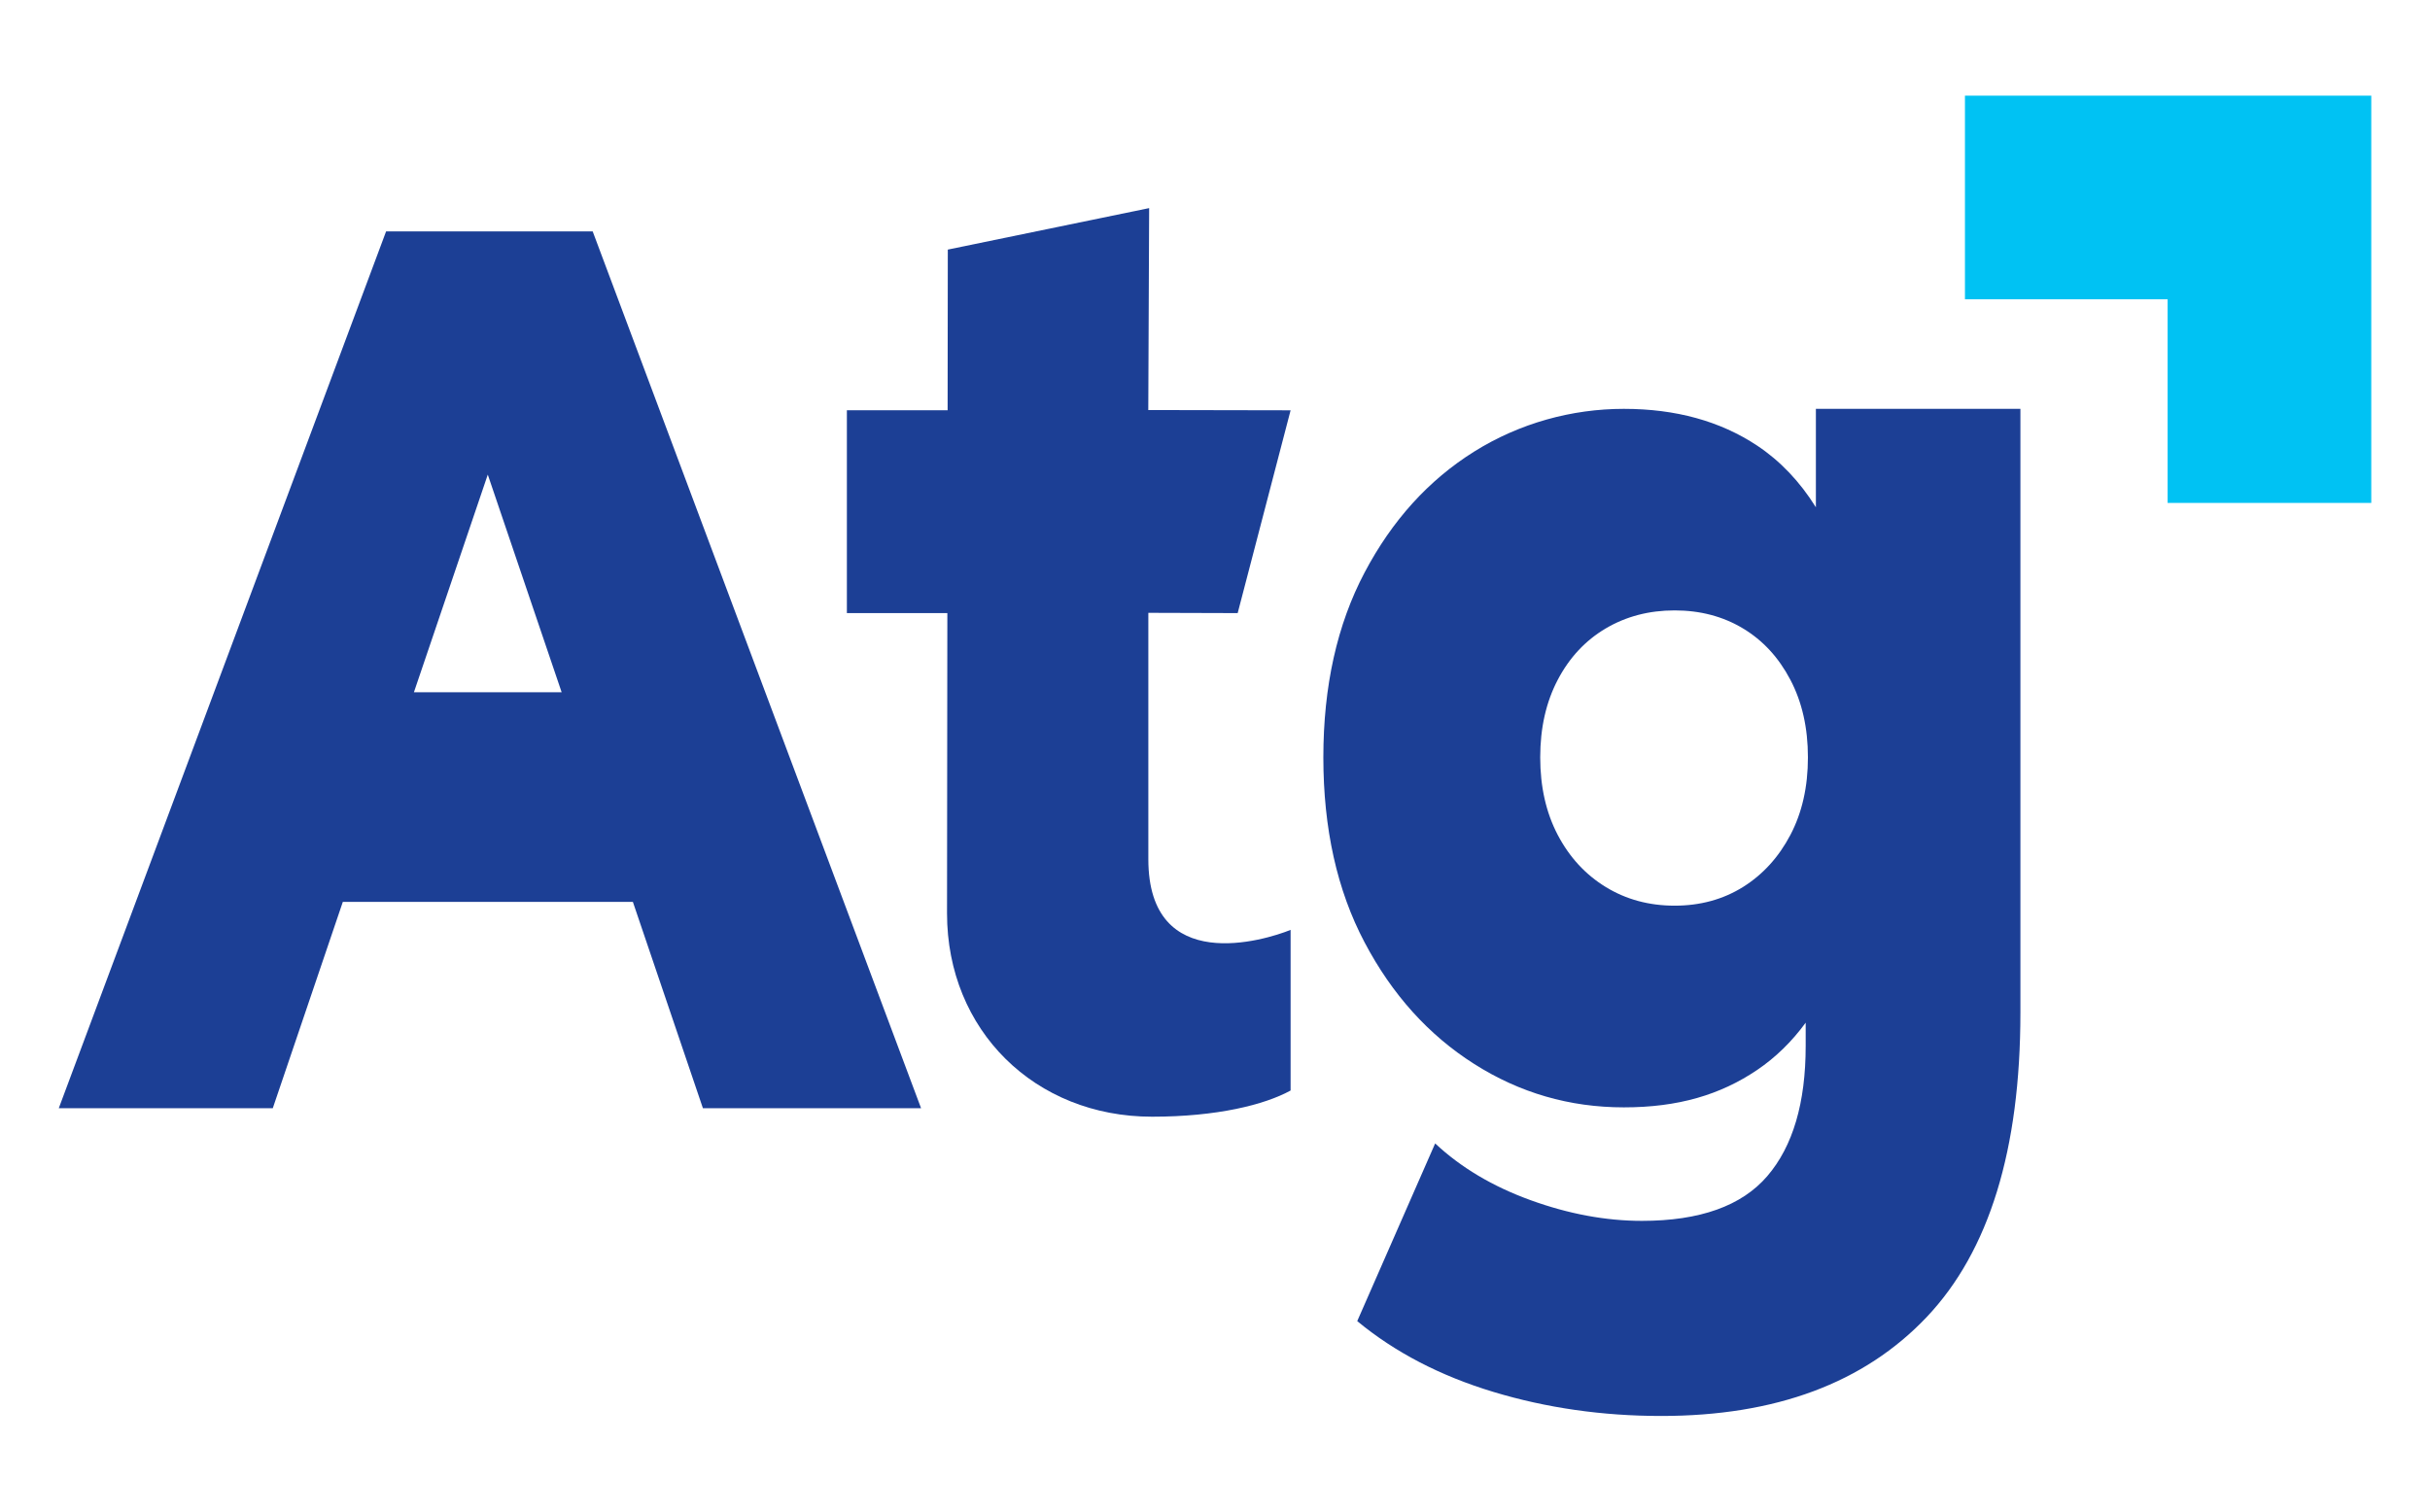
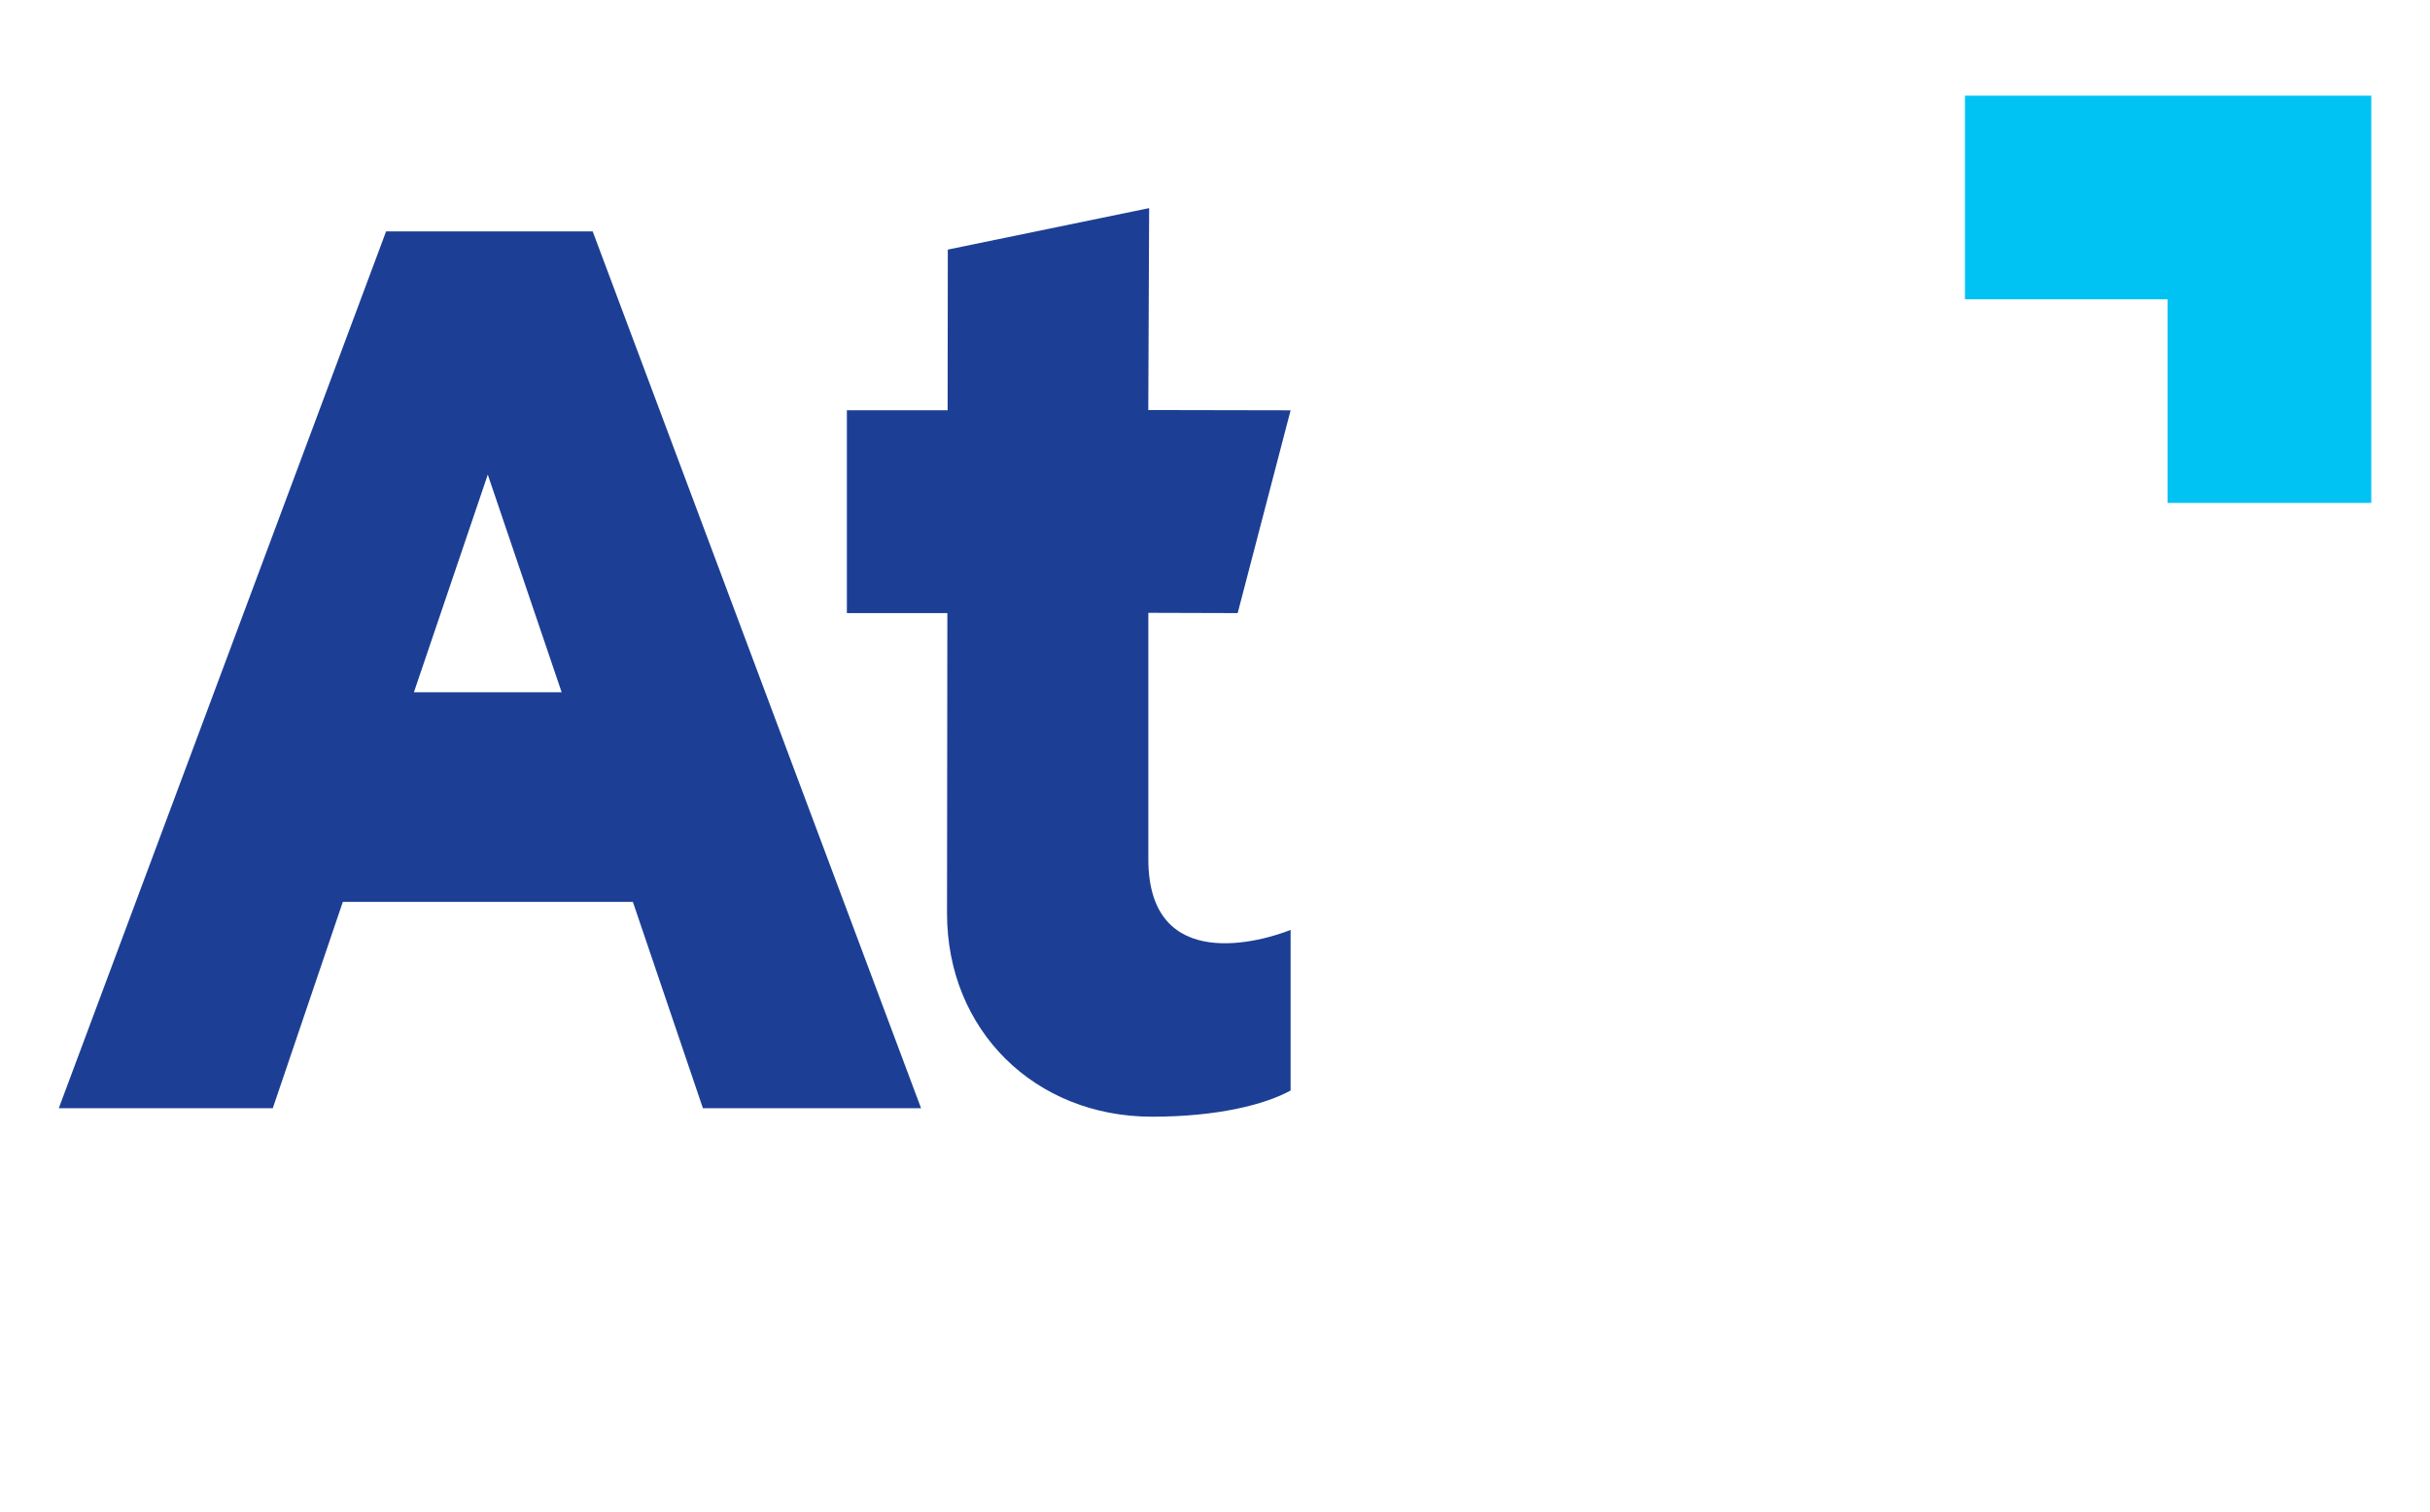
<svg xmlns="http://www.w3.org/2000/svg" width="90" height="56" viewBox="0 0 90 56" fill="none">
  <path d="M80.322 3.544H80.282H72.776V11.087H80.282V18.632H87.825V3.544H80.322Z" fill="#00C2F3" />
  <path d="M26.031 41.057H34.114L21.951 8.572H14.3L2.177 41.057H10.103L12.697 33.413H23.44L26.034 41.057H26.031ZM15.33 25.647L18.066 17.583L20.802 25.647H15.33Z" fill="#1C3F95" />
-   <path d="M67.255 15.147V18.794C66.658 17.836 65.931 17.075 65.079 16.508C63.711 15.601 62.065 15.147 60.142 15.147C58.219 15.147 56.286 15.675 54.598 16.731C52.911 17.787 51.558 19.281 50.541 21.209C49.522 23.139 49.013 25.424 49.013 28.061C49.013 30.699 49.522 32.986 50.541 34.914C51.558 36.844 52.911 38.345 54.598 39.416C56.286 40.489 58.133 41.025 60.142 41.025C62.151 41.025 63.713 40.563 65.079 39.64C65.759 39.18 66.359 38.596 66.877 37.888V38.748C66.877 40.86 66.403 42.467 65.455 43.572C64.507 44.677 62.959 45.23 60.81 45.23C59.471 45.23 58.096 44.974 56.689 44.464C55.279 43.953 54.102 43.25 53.154 42.361L50.268 48.944C51.663 50.098 53.343 50.972 55.311 51.567C57.278 52.161 59.349 52.458 61.525 52.458C65.764 52.458 69.041 51.237 71.357 48.796C73.67 46.355 74.83 42.594 74.83 37.513V15.147H67.257H67.255ZM64.556 32.861C63.816 33.322 62.971 33.553 62.023 33.553C61.075 33.553 60.223 33.322 59.471 32.861C58.717 32.399 58.126 31.755 57.693 30.93C57.261 30.105 57.045 29.149 57.045 28.059C57.045 26.968 57.261 26.013 57.693 25.188C58.126 24.362 58.717 23.729 59.471 23.282C60.225 22.837 61.075 22.614 62.023 22.614C62.971 22.614 63.816 22.837 64.556 23.282C65.295 23.726 65.879 24.362 66.312 25.188C66.744 26.013 66.96 26.968 66.96 28.059C66.96 29.149 66.744 30.105 66.312 30.93C65.879 31.755 65.293 32.399 64.556 32.861Z" fill="#1C3F95" />
  <path d="M42.531 31.829V22.704L45.84 22.714L47.8 15.201L42.529 15.191L42.561 7.71L35.104 9.247L35.097 15.198H31.366V22.714H35.087L35.075 33.836C35.075 38.173 38.329 41.371 42.669 41.371C45.073 41.371 46.832 40.931 47.8 40.401V34.45C46.861 34.833 42.531 36.169 42.531 31.829Z" fill="#1C3F95" />
</svg>